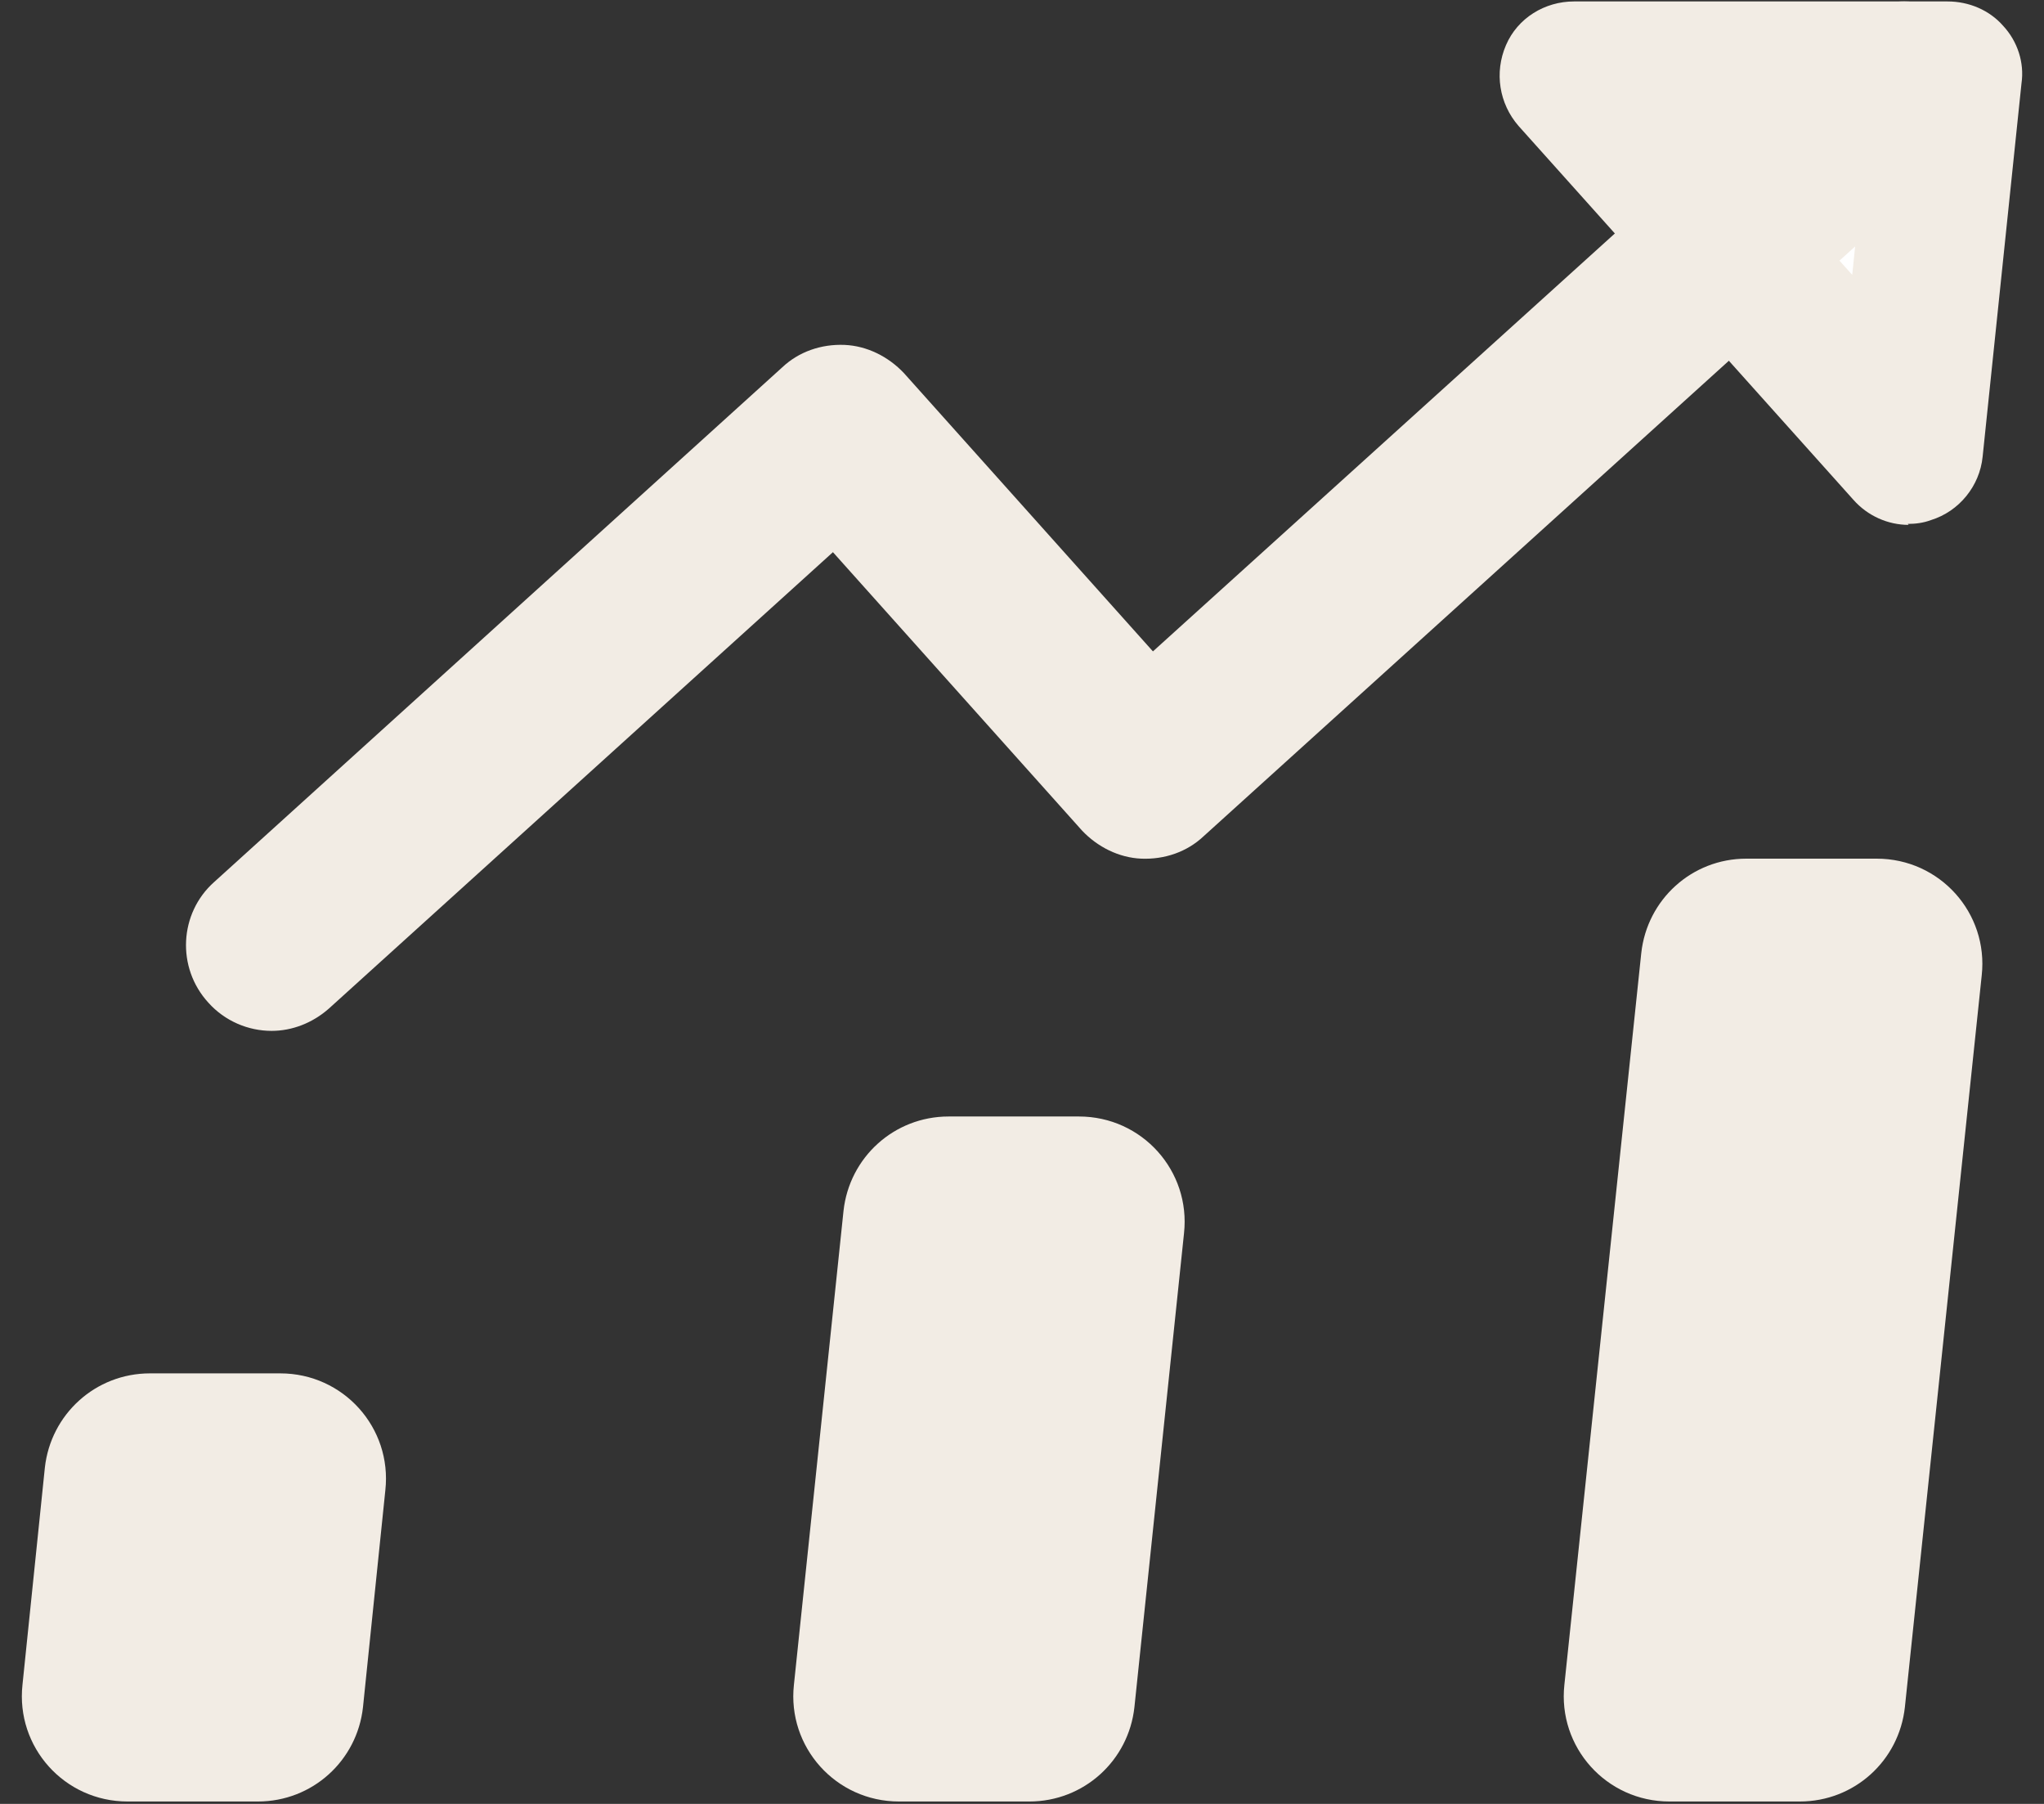
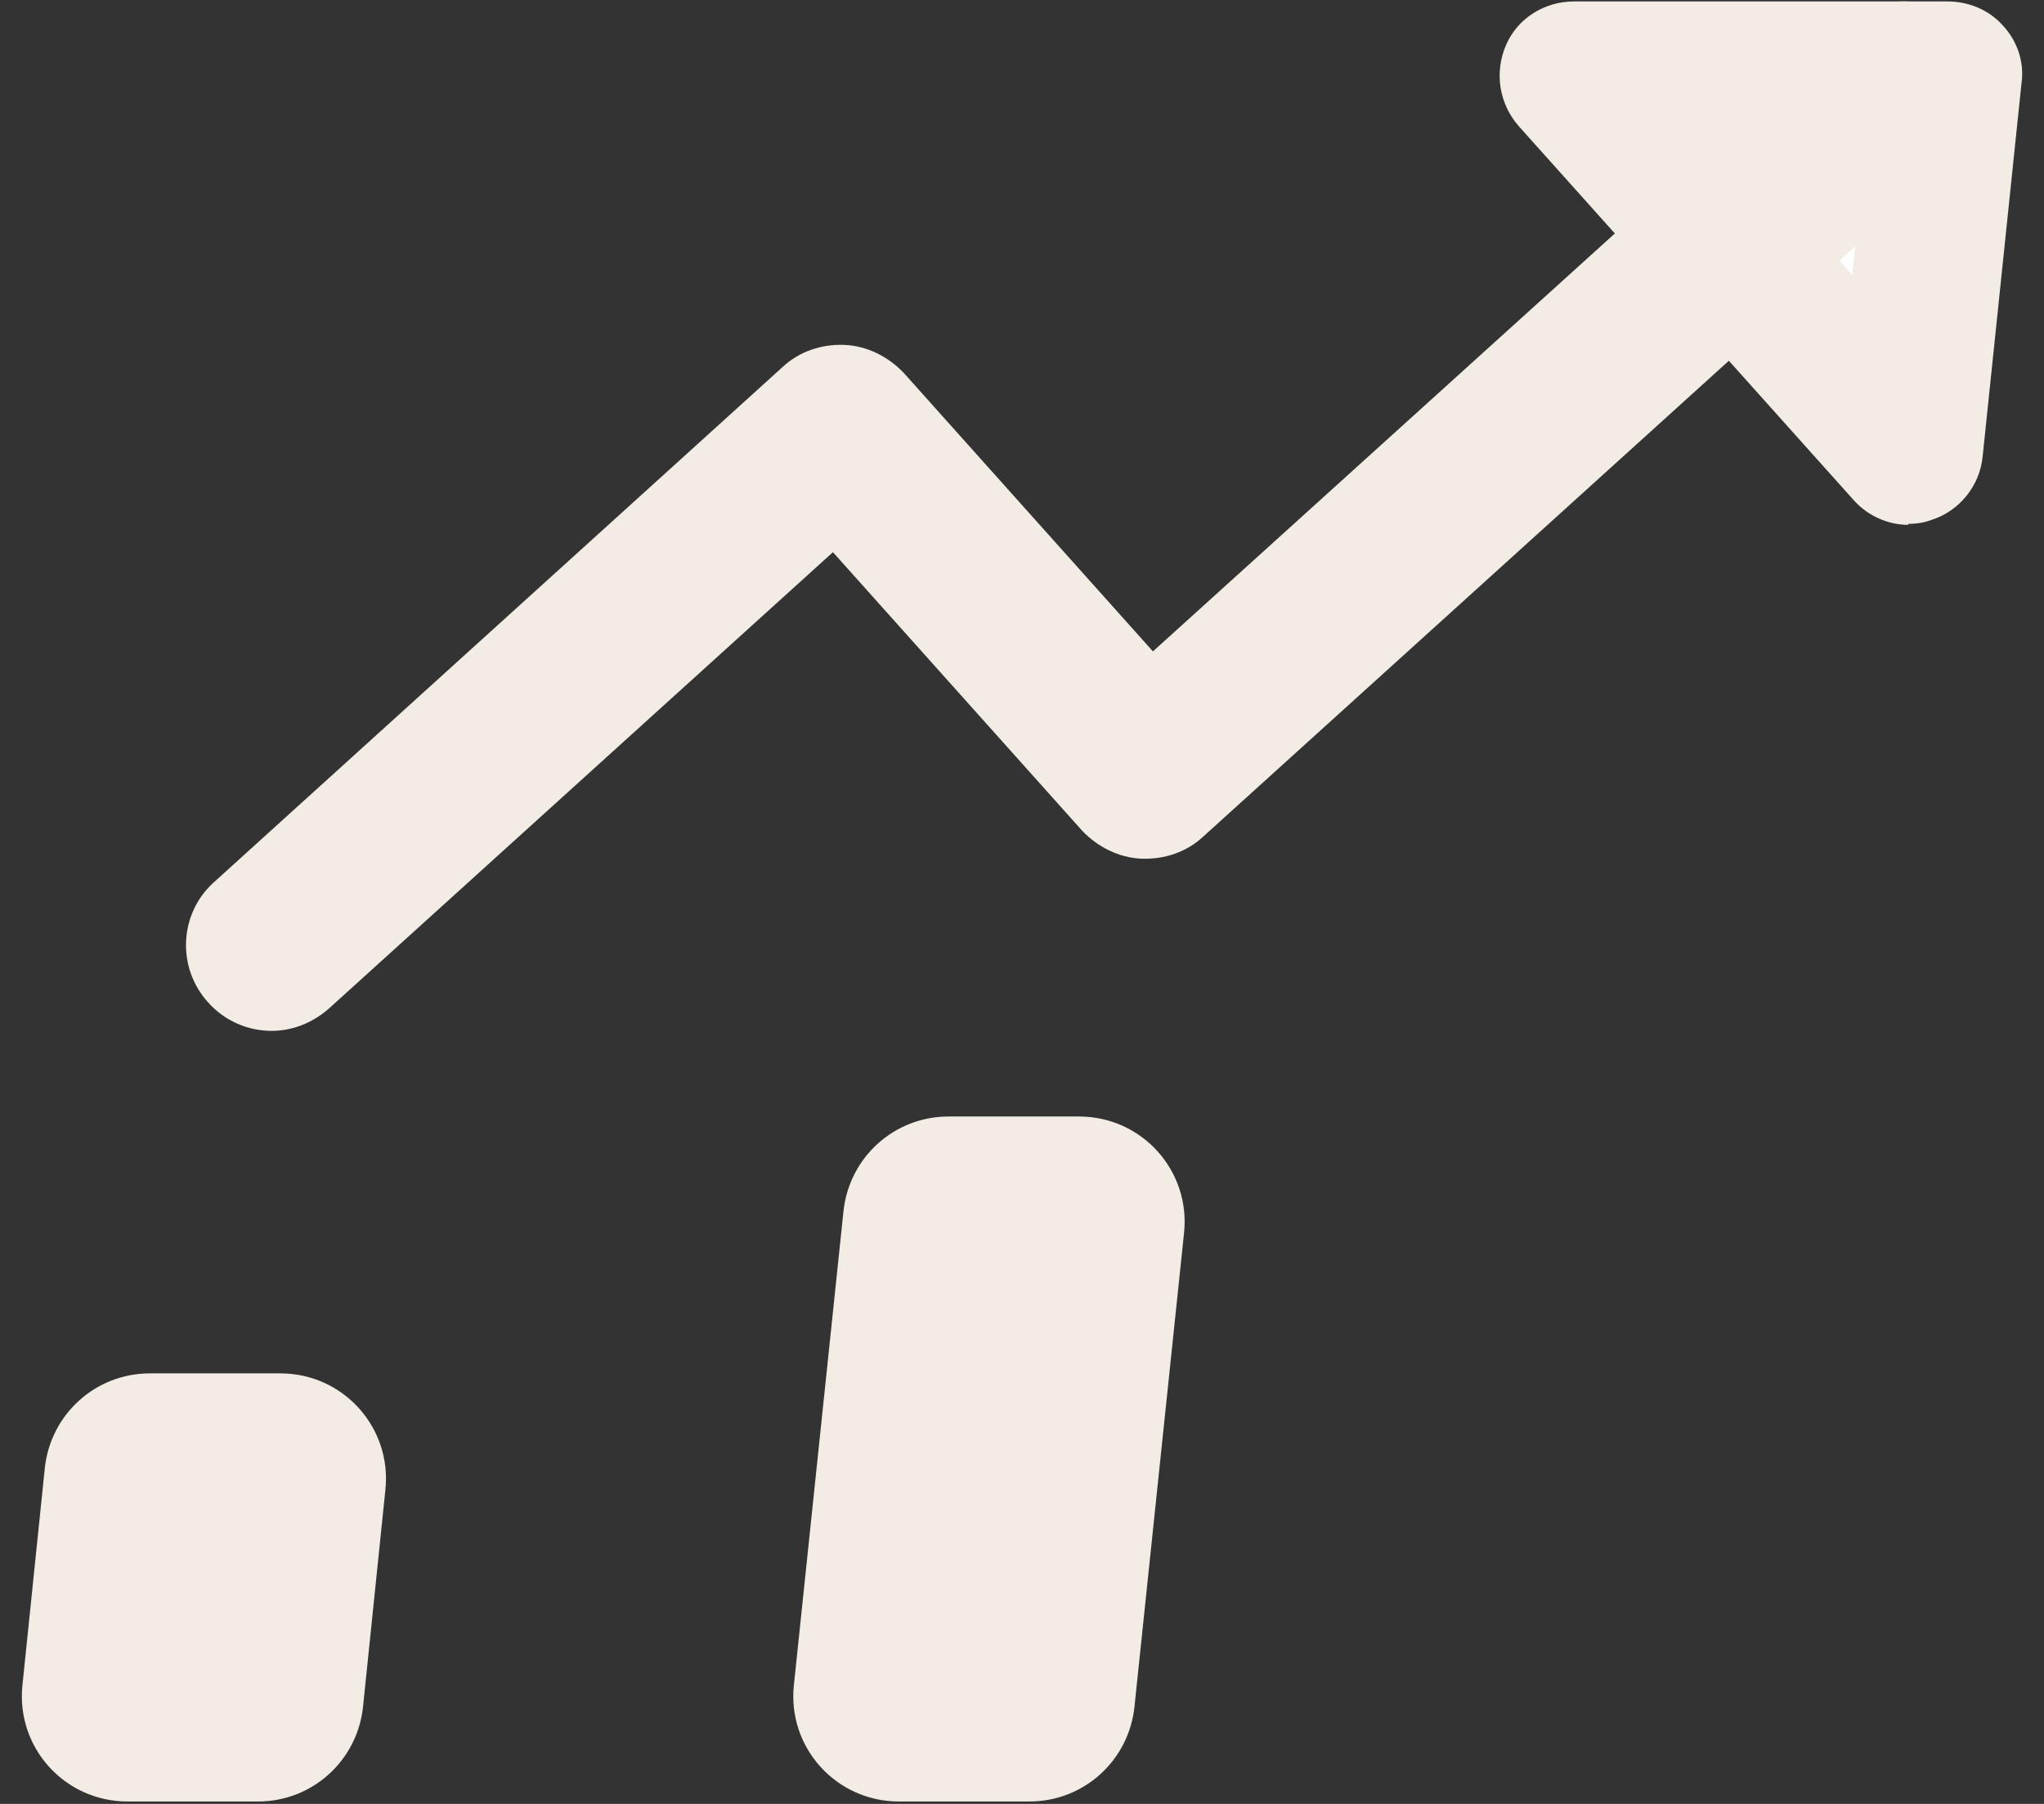
<svg xmlns="http://www.w3.org/2000/svg" width="34" height="30" viewBox="0 0 34 30" fill="none">
  <rect x="0" y="0" width="34" height="30" fill="#333333" stroke="none" />
  <g id="Frame 195">
    <g id="Group">
      <path id="Vector" d="M4.29 29.96H2.122C1.07 29.96 0.261 29.054 0.374 28.018L0.746 24.41C0.843 23.52 1.588 22.84 2.494 22.84H4.662C5.714 22.84 6.523 23.746 6.41 24.782L6.038 28.391C5.941 29.281 5.196 29.96 4.29 29.96Z" fill="#F2ECE4" />
-       <path id="Vector_2" d="M29.938 29.96H27.77C26.718 29.96 25.909 29.054 26.022 28.018L27.301 15.85C27.398 14.96 28.142 14.28 29.048 14.28H31.217C32.269 14.28 33.078 15.186 32.964 16.222L31.686 28.391C31.589 29.281 30.845 29.96 29.938 29.96Z" fill="#F2ECE4" />
      <path id="Vector_3" d="M17.122 29.96H14.954C13.902 29.96 13.093 29.054 13.206 28.019L14.031 20.138C14.128 19.248 14.873 18.568 15.779 18.568H17.947C18.999 18.568 19.808 19.474 19.695 20.51L18.87 28.391C18.773 29.281 18.028 29.96 17.122 29.96Z" fill="#F2ECE4" />
      <g id="Group_2">
        <path id="Vector_4" d="M26.184 1.27H32.398L31.75 7.483L26.184 1.27Z" fill="white" />
-         <path id="Vector_5" d="M31.749 8.729C31.409 8.729 31.069 8.584 30.827 8.309L25.26 2.095C24.936 1.723 24.855 1.205 25.05 0.752C25.244 0.299 25.697 0.024 26.182 0.024H32.396C32.752 0.024 33.092 0.169 33.319 0.428C33.561 0.687 33.675 1.043 33.626 1.383L32.979 7.597C32.93 8.082 32.59 8.503 32.121 8.649C31.992 8.697 31.862 8.713 31.733 8.713L31.749 8.729ZM28.966 2.516L30.81 4.571L31.021 2.516H28.966Z" fill="#F2ECE4" />
+         <path id="Vector_5" d="M31.749 8.729C31.409 8.729 31.069 8.584 30.827 8.309L25.26 2.095C24.936 1.723 24.855 1.205 25.05 0.752C25.244 0.299 25.697 0.024 26.182 0.024H32.396C32.752 0.024 33.092 0.169 33.319 0.428C33.561 0.687 33.675 1.043 33.626 1.383L32.979 7.597C32.93 8.082 32.59 8.503 32.121 8.649C31.992 8.697 31.862 8.713 31.733 8.713L31.749 8.729ZM28.966 2.516L30.81 4.571L31.021 2.516Z" fill="#F2ECE4" />
      </g>
      <path id="Vector_6" d="M4.518 17.144C4.129 17.144 3.741 16.982 3.466 16.675C2.932 16.092 2.98 15.186 3.563 14.668L13.013 6.108C13.288 5.849 13.66 5.72 14.049 5.736C14.421 5.752 14.777 5.93 15.036 6.205L19.178 10.833L30.716 0.396C31.299 -0.138 32.205 -0.09 32.723 0.493C33.257 1.075 33.208 1.982 32.626 2.499L20.02 13.908C19.745 14.167 19.373 14.296 18.984 14.28C18.612 14.264 18.256 14.086 17.997 13.811L13.855 9.183L5.472 16.772C5.197 17.015 4.857 17.144 4.518 17.144Z" fill="#F2ECE4" />
    </g>
  </g>
</svg>